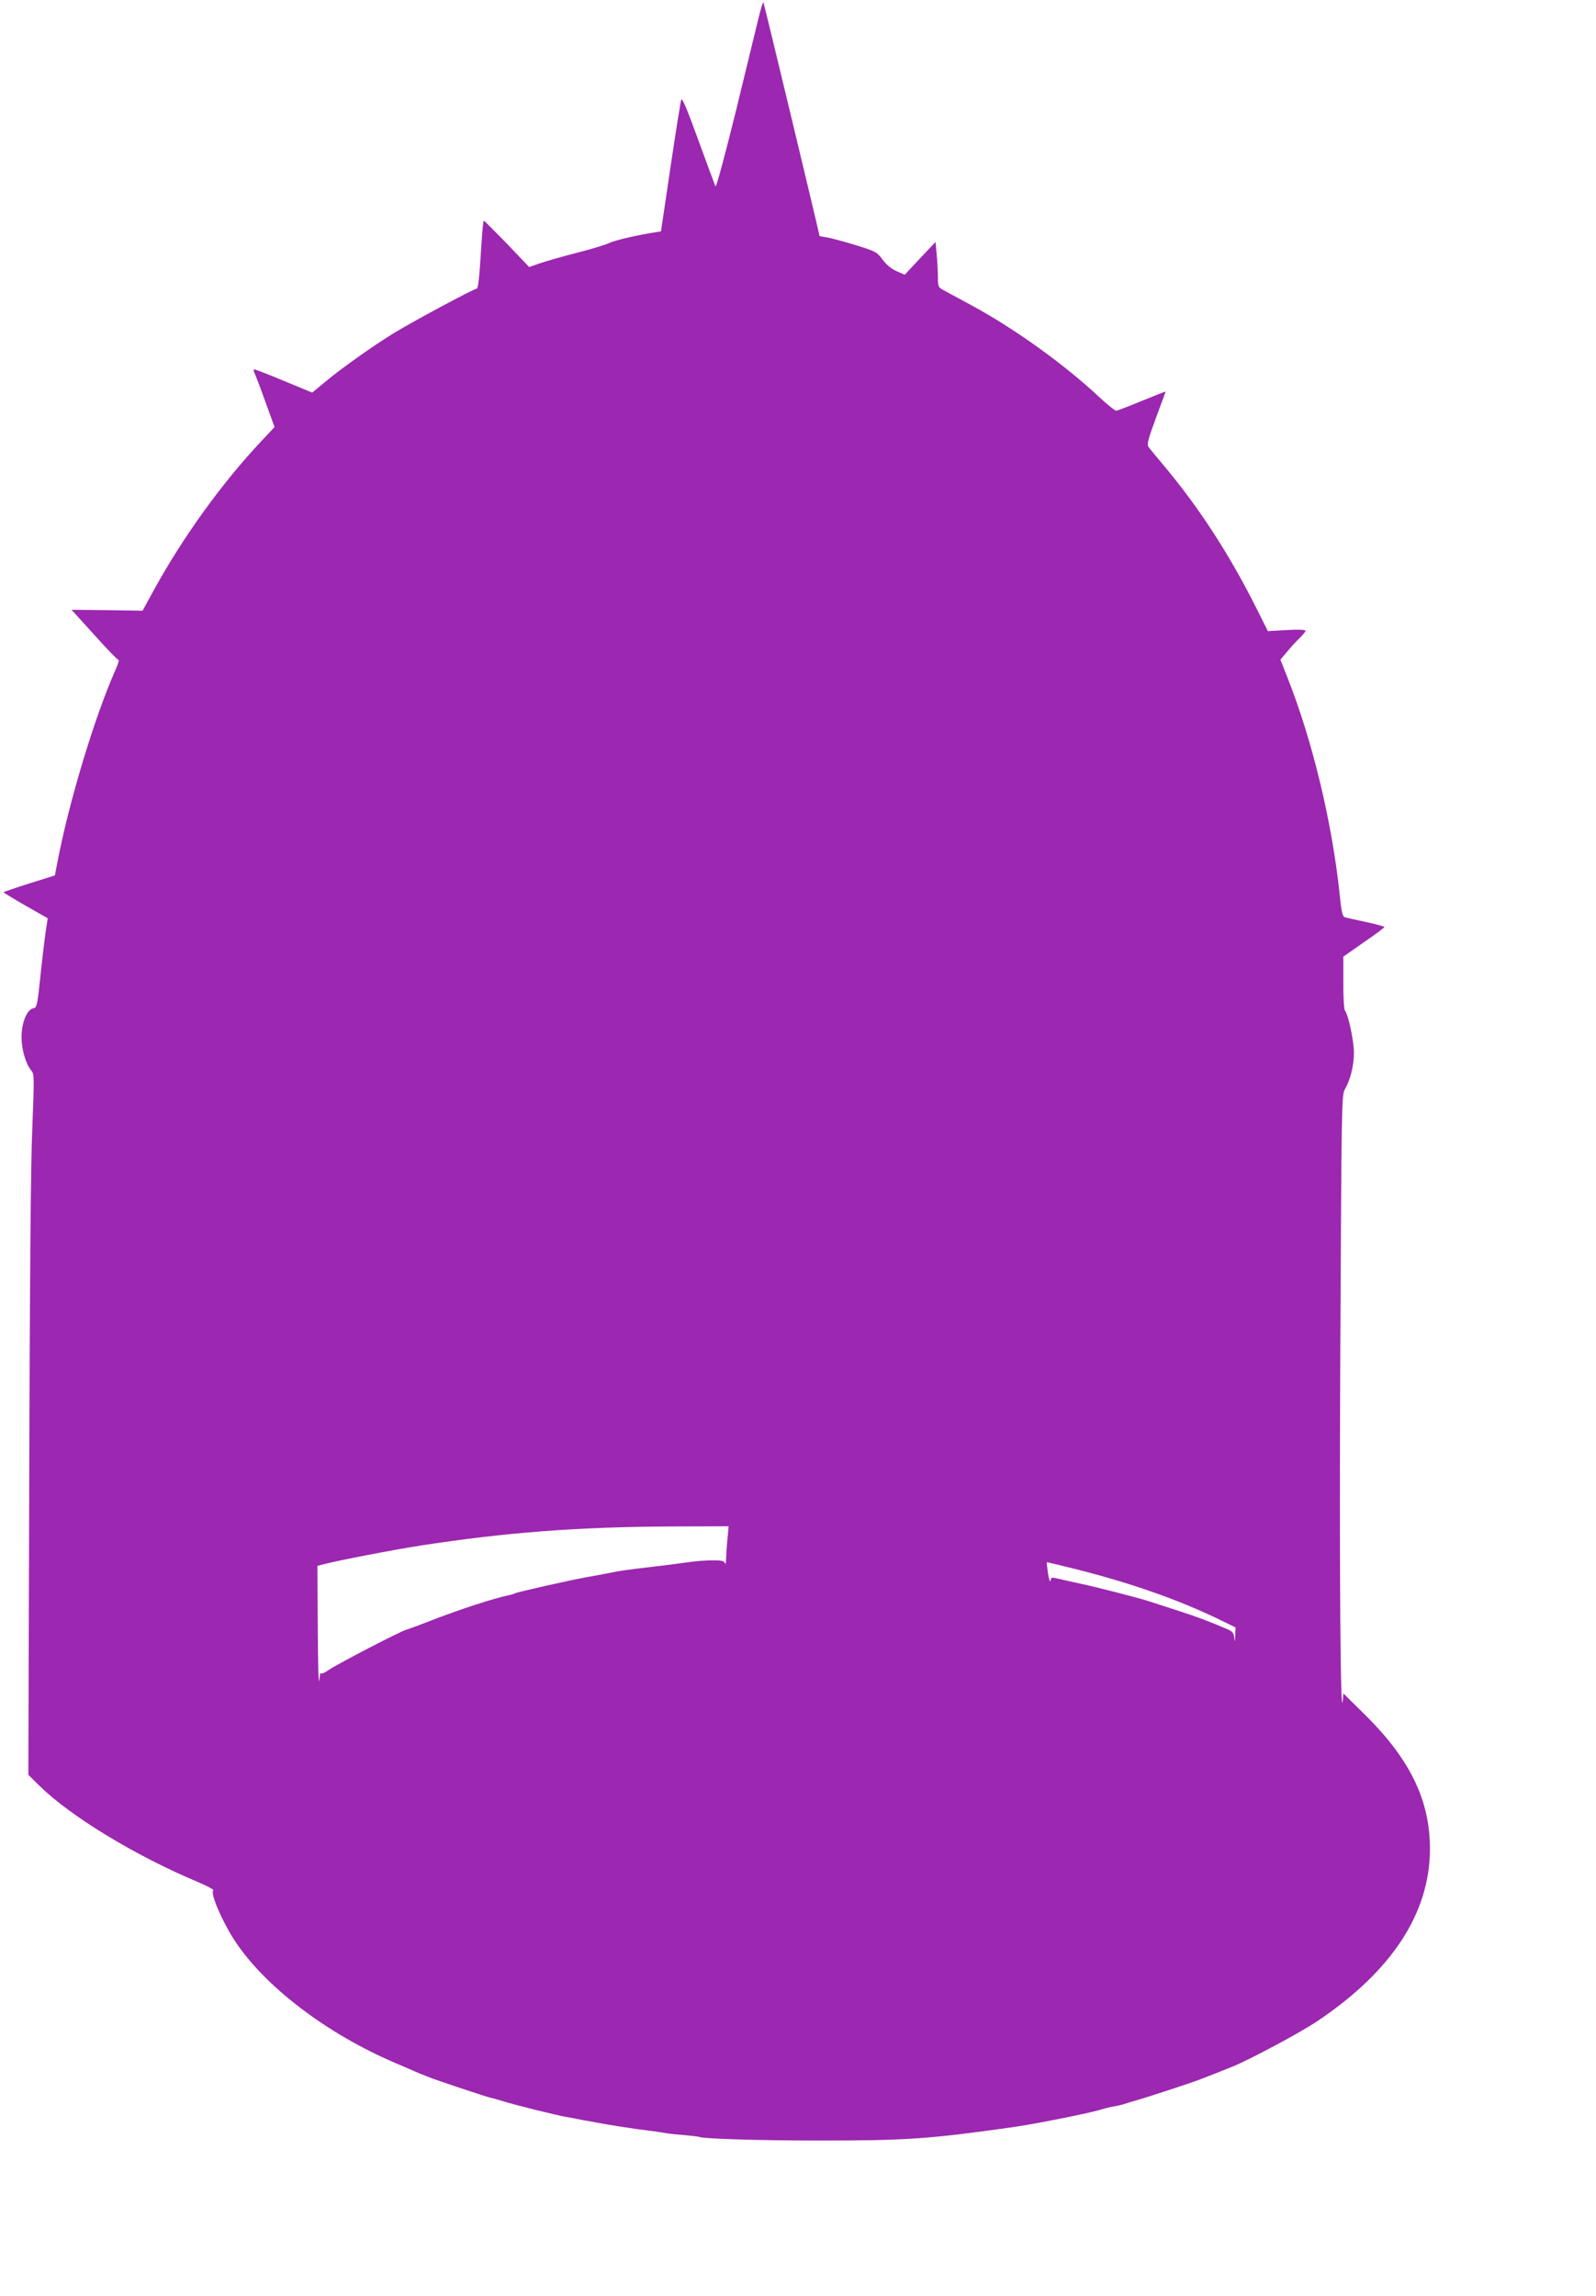
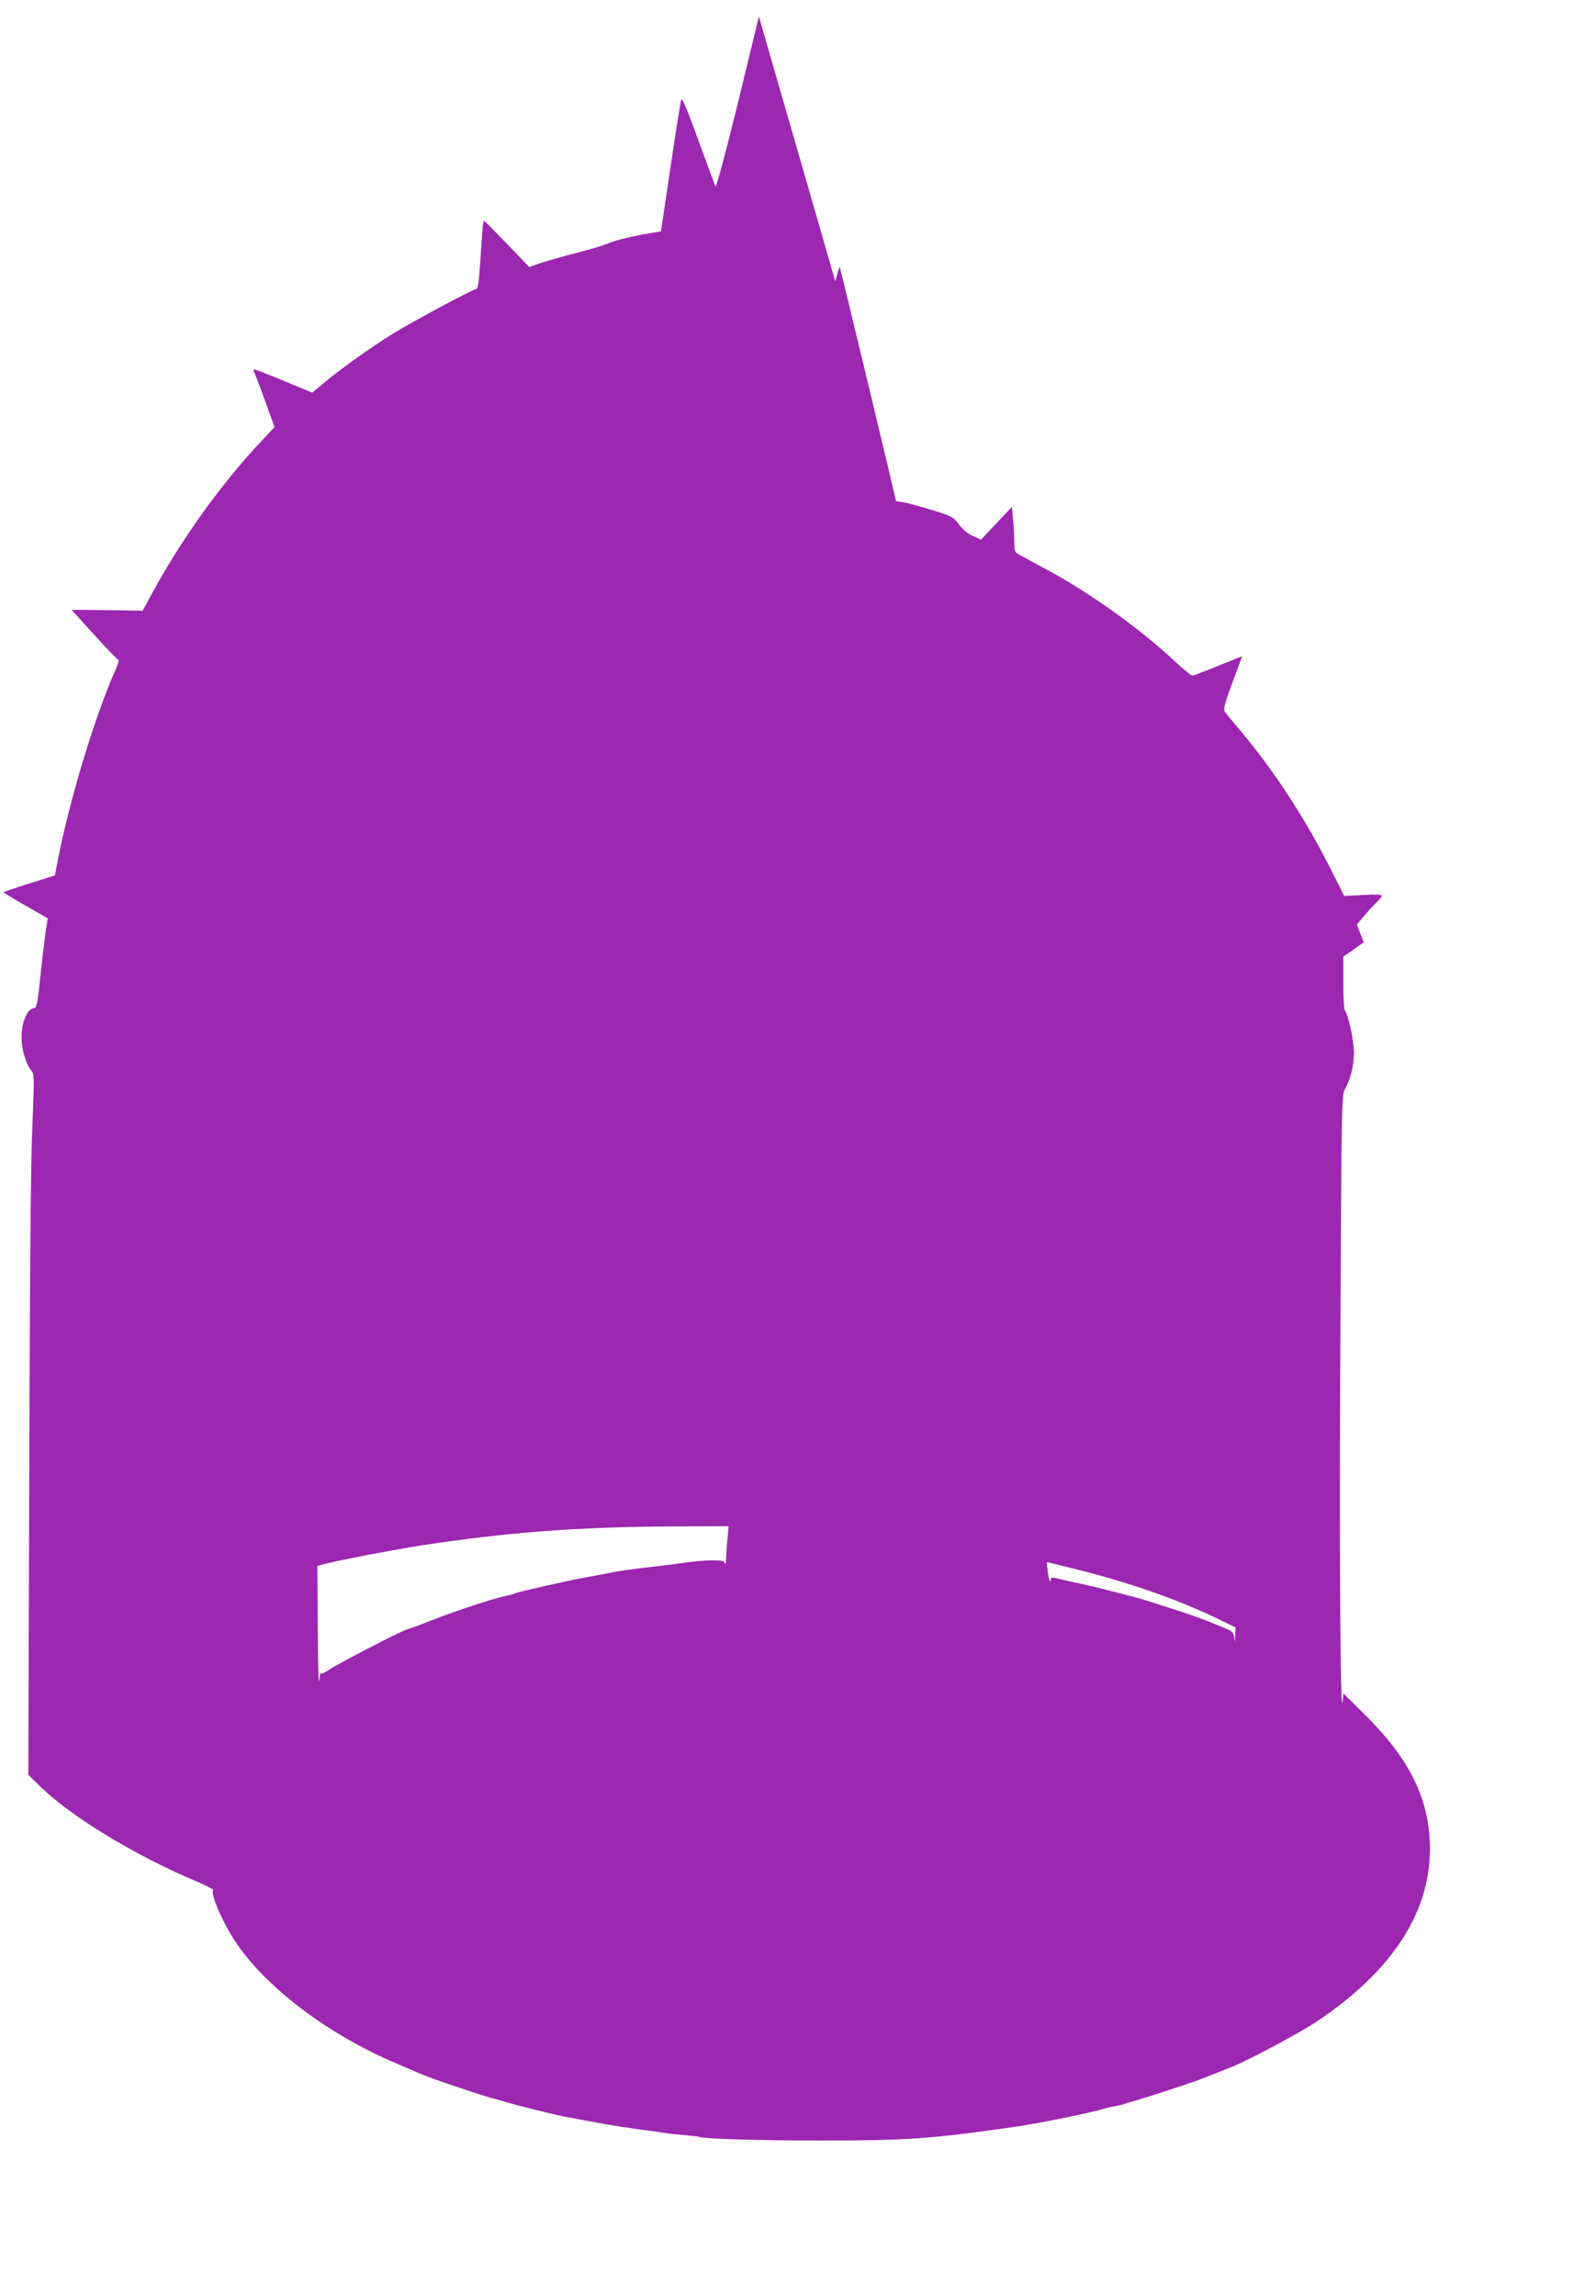
<svg xmlns="http://www.w3.org/2000/svg" version="1.0" width="890pt" height="1280pt" viewBox="0 0 890 1280" preserveAspectRatio="xMidYMid meet">
  <g transform="translate(0,1280) scale(0.1,-0.1)" fill="#9c27b0" stroke="none">
-     <path d="M4232 12708 c-11 -46 -68 -280 -127 -522 -63 -255 -111 -433 -115 -425 -4 8 -47 124 -96 258 -62 171 -90 238 -95 225 -4 -11 -31 -180 -60 -376 l-53 -358 -36 -6 c-99 -15 -225 -45 -253 -59 -18 -9 -99 -34 -182 -55 -82 -21 -176 -48 -207 -59 l-57 -20 -124 130 c-69 71 -127 129 -129 129 -3 0 -8 -51 -12 -112 -13 -210 -19 -268 -29 -268 -15 0 -356 -183 -462 -248 -117 -72 -299 -201 -385 -274 l-69 -57 -155 64 c-86 36 -161 65 -166 65 -7 0 -7 -6 -2 -17 5 -10 33 -82 61 -161 l52 -143 -76 -81 c-216 -230 -434 -531 -597 -828 l-63 -115 -198 3 -198 2 127 -140 c69 -77 130 -140 135 -140 4 0 -4 -26 -18 -57 -117 -265 -259 -735 -324 -1076 l-13 -68 -143 -45 c-79 -25 -143 -47 -143 -49 0 -2 55 -36 123 -75 l123 -70 -13 -86 c-6 -47 -20 -159 -29 -249 -16 -152 -19 -164 -38 -167 -35 -5 -66 -80 -66 -160 0 -71 25 -154 56 -189 15 -17 15 -41 4 -321 -9 -200 -14 -863 -17 -1954 l-5 -1650 64 -63 c175 -171 538 -391 885 -536 51 -22 88 -42 83 -45 -20 -12 44 -163 114 -273 167 -260 519 -528 906 -692 36 -15 81 -35 100 -43 19 -9 37 -16 40 -17 3 -1 19 -7 35 -14 37 -16 323 -111 349 -117 11 -2 40 -10 65 -18 85 -26 300 -79 366 -91 17 -2 41 -7 55 -10 14 -3 40 -8 59 -11 18 -3 43 -8 55 -10 43 -9 214 -36 286 -44 41 -5 86 -12 100 -15 14 -2 59 -7 100 -10 41 -4 77 -8 80 -10 17 -10 337 -20 660 -20 495 0 617 8 1090 75 128 18 452 83 500 101 14 4 41 11 60 14 19 3 46 9 60 14 14 5 45 14 70 21 62 18 295 94 350 115 52 20 128 50 185 73 101 42 378 190 470 252 416 279 628 602 629 960 0 270 -108 495 -355 742 l-128 126 -3 -36 c-13 -150 -20 733 -14 1938 7 1388 7 1436 26 1467 30 52 50 131 50 203 0 66 -31 212 -50 235 -5 7 -10 75 -9 157 l0 144 114 80 c63 43 115 82 115 85 0 3 -46 16 -102 28 -57 12 -110 24 -119 27 -12 3 -19 30 -28 122 -42 404 -152 862 -292 1215 l-39 99 39 46 c21 26 53 60 70 76 17 17 31 34 31 39 0 6 -40 8 -105 4 l-105 -6 -64 128 c-153 305 -322 564 -520 800 -39 46 -76 91 -82 100 -9 13 -1 45 42 161 30 80 54 146 54 147 0 1 -59 -22 -132 -52 -73 -30 -137 -55 -144 -55 -7 0 -48 33 -91 73 -197 185 -477 386 -718 516 -71 38 -142 77 -157 85 -26 14 -28 20 -28 73 0 32 -3 89 -7 126 l-6 68 -86 -91 -86 -92 -45 20 c-29 12 -57 36 -78 64 -32 43 -39 47 -150 81 -64 20 -136 39 -159 43 -24 4 -43 7 -43 8 0 10 -310 1300 -313 1303 -3 2 -14 -34 -25 -79z m-175 -8485 c-4 -38 -7 -88 -8 -113 -1 -25 -3 -37 -6 -27 -4 14 -16 17 -69 17 -36 0 -95 -4 -132 -10 -37 -5 -125 -17 -197 -25 -160 -19 -188 -23 -245 -35 -25 -5 -83 -16 -130 -24 -94 -17 -387 -83 -399 -90 -4 -3 -18 -7 -32 -10 -87 -18 -271 -78 -434 -141 -66 -26 -129 -49 -140 -52 -35 -10 -384 -191 -430 -223 -30 -20 -46 -26 -47 -18 -1 7 -4 -12 -8 -42 -4 -30 -7 101 -8 292 l-2 347 38 10 c75 20 391 81 547 105 471 72 863 102 1384 105 l324 1 -6 -67z m1942 -172 c305 -77 559 -166 784 -273 l107 -52 -2 -45 c-1 -38 -2 -40 -5 -13 -3 26 -11 36 -36 47 -115 49 -166 68 -277 104 -69 22 -145 47 -170 55 -52 17 -286 77 -375 96 -33 7 -83 18 -112 25 -50 12 -52 12 -55 -9 -2 -11 -8 7 -14 42 -5 34 -8 62 -6 62 3 0 75 -18 161 -39z" />
+     <path d="M4232 12708 c-11 -46 -68 -280 -127 -522 -63 -255 -111 -433 -115 -425 -4 8 -47 124 -96 258 -62 171 -90 238 -95 225 -4 -11 -31 -180 -60 -376 l-53 -358 -36 -6 c-99 -15 -225 -45 -253 -59 -18 -9 -99 -34 -182 -55 -82 -21 -176 -48 -207 -59 l-57 -20 -124 130 c-69 71 -127 129 -129 129 -3 0 -8 -51 -12 -112 -13 -210 -19 -268 -29 -268 -15 0 -356 -183 -462 -248 -117 -72 -299 -201 -385 -274 l-69 -57 -155 64 c-86 36 -161 65 -166 65 -7 0 -7 -6 -2 -17 5 -10 33 -82 61 -161 l52 -143 -76 -81 c-216 -230 -434 -531 -597 -828 l-63 -115 -198 3 -198 2 127 -140 c69 -77 130 -140 135 -140 4 0 -4 -26 -18 -57 -117 -265 -259 -735 -324 -1076 l-13 -68 -143 -45 c-79 -25 -143 -47 -143 -49 0 -2 55 -36 123 -75 l123 -70 -13 -86 c-6 -47 -20 -159 -29 -249 -16 -152 -19 -164 -38 -167 -35 -5 -66 -80 -66 -160 0 -71 25 -154 56 -189 15 -17 15 -41 4 -321 -9 -200 -14 -863 -17 -1954 l-5 -1650 64 -63 c175 -171 538 -391 885 -536 51 -22 88 -42 83 -45 -20 -12 44 -163 114 -273 167 -260 519 -528 906 -692 36 -15 81 -35 100 -43 19 -9 37 -16 40 -17 3 -1 19 -7 35 -14 37 -16 323 -111 349 -117 11 -2 40 -10 65 -18 85 -26 300 -79 366 -91 17 -2 41 -7 55 -10 14 -3 40 -8 59 -11 18 -3 43 -8 55 -10 43 -9 214 -36 286 -44 41 -5 86 -12 100 -15 14 -2 59 -7 100 -10 41 -4 77 -8 80 -10 17 -10 337 -20 660 -20 495 0 617 8 1090 75 128 18 452 83 500 101 14 4 41 11 60 14 19 3 46 9 60 14 14 5 45 14 70 21 62 18 295 94 350 115 52 20 128 50 185 73 101 42 378 190 470 252 416 279 628 602 629 960 0 270 -108 495 -355 742 l-128 126 -3 -36 c-13 -150 -20 733 -14 1938 7 1388 7 1436 26 1467 30 52 50 131 50 203 0 66 -31 212 -50 235 -5 7 -10 75 -9 157 l0 144 114 80 l-39 99 39 46 c21 26 53 60 70 76 17 17 31 34 31 39 0 6 -40 8 -105 4 l-105 -6 -64 128 c-153 305 -322 564 -520 800 -39 46 -76 91 -82 100 -9 13 -1 45 42 161 30 80 54 146 54 147 0 1 -59 -22 -132 -52 -73 -30 -137 -55 -144 -55 -7 0 -48 33 -91 73 -197 185 -477 386 -718 516 -71 38 -142 77 -157 85 -26 14 -28 20 -28 73 0 32 -3 89 -7 126 l-6 68 -86 -91 -86 -92 -45 20 c-29 12 -57 36 -78 64 -32 43 -39 47 -150 81 -64 20 -136 39 -159 43 -24 4 -43 7 -43 8 0 10 -310 1300 -313 1303 -3 2 -14 -34 -25 -79z m-175 -8485 c-4 -38 -7 -88 -8 -113 -1 -25 -3 -37 -6 -27 -4 14 -16 17 -69 17 -36 0 -95 -4 -132 -10 -37 -5 -125 -17 -197 -25 -160 -19 -188 -23 -245 -35 -25 -5 -83 -16 -130 -24 -94 -17 -387 -83 -399 -90 -4 -3 -18 -7 -32 -10 -87 -18 -271 -78 -434 -141 -66 -26 -129 -49 -140 -52 -35 -10 -384 -191 -430 -223 -30 -20 -46 -26 -47 -18 -1 7 -4 -12 -8 -42 -4 -30 -7 101 -8 292 l-2 347 38 10 c75 20 391 81 547 105 471 72 863 102 1384 105 l324 1 -6 -67z m1942 -172 c305 -77 559 -166 784 -273 l107 -52 -2 -45 c-1 -38 -2 -40 -5 -13 -3 26 -11 36 -36 47 -115 49 -166 68 -277 104 -69 22 -145 47 -170 55 -52 17 -286 77 -375 96 -33 7 -83 18 -112 25 -50 12 -52 12 -55 -9 -2 -11 -8 7 -14 42 -5 34 -8 62 -6 62 3 0 75 -18 161 -39z" />
  </g>
</svg>